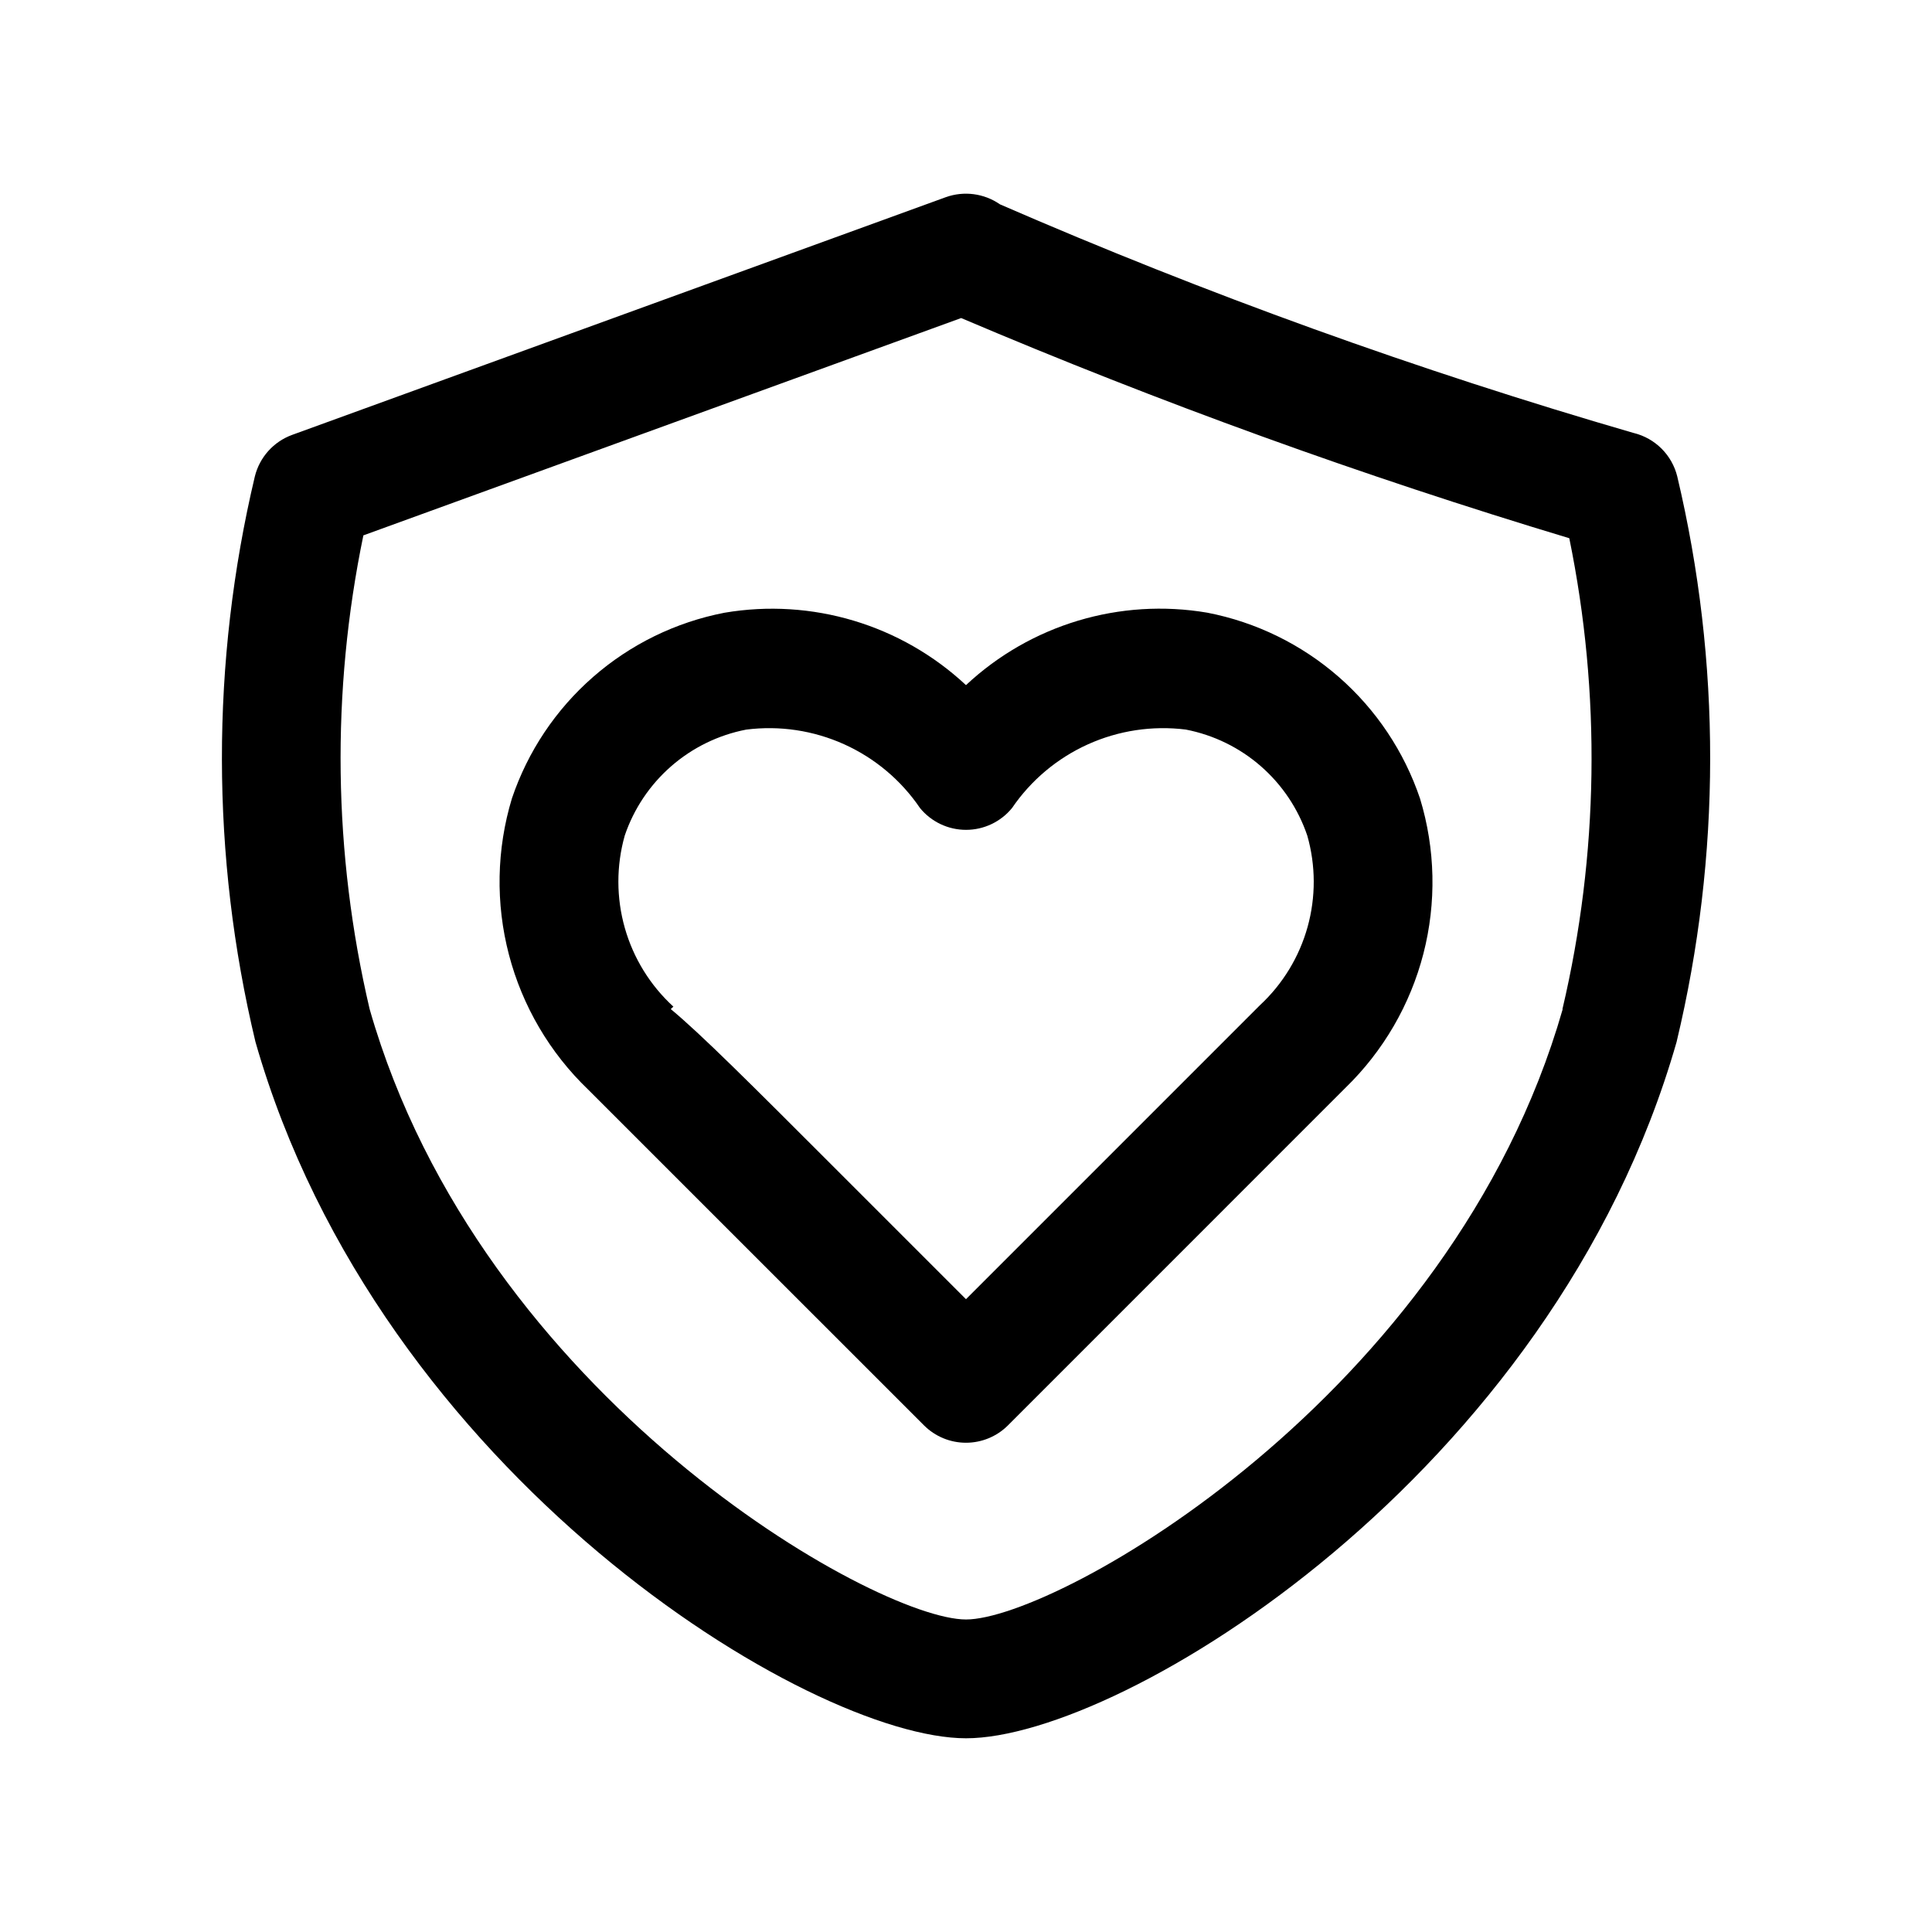
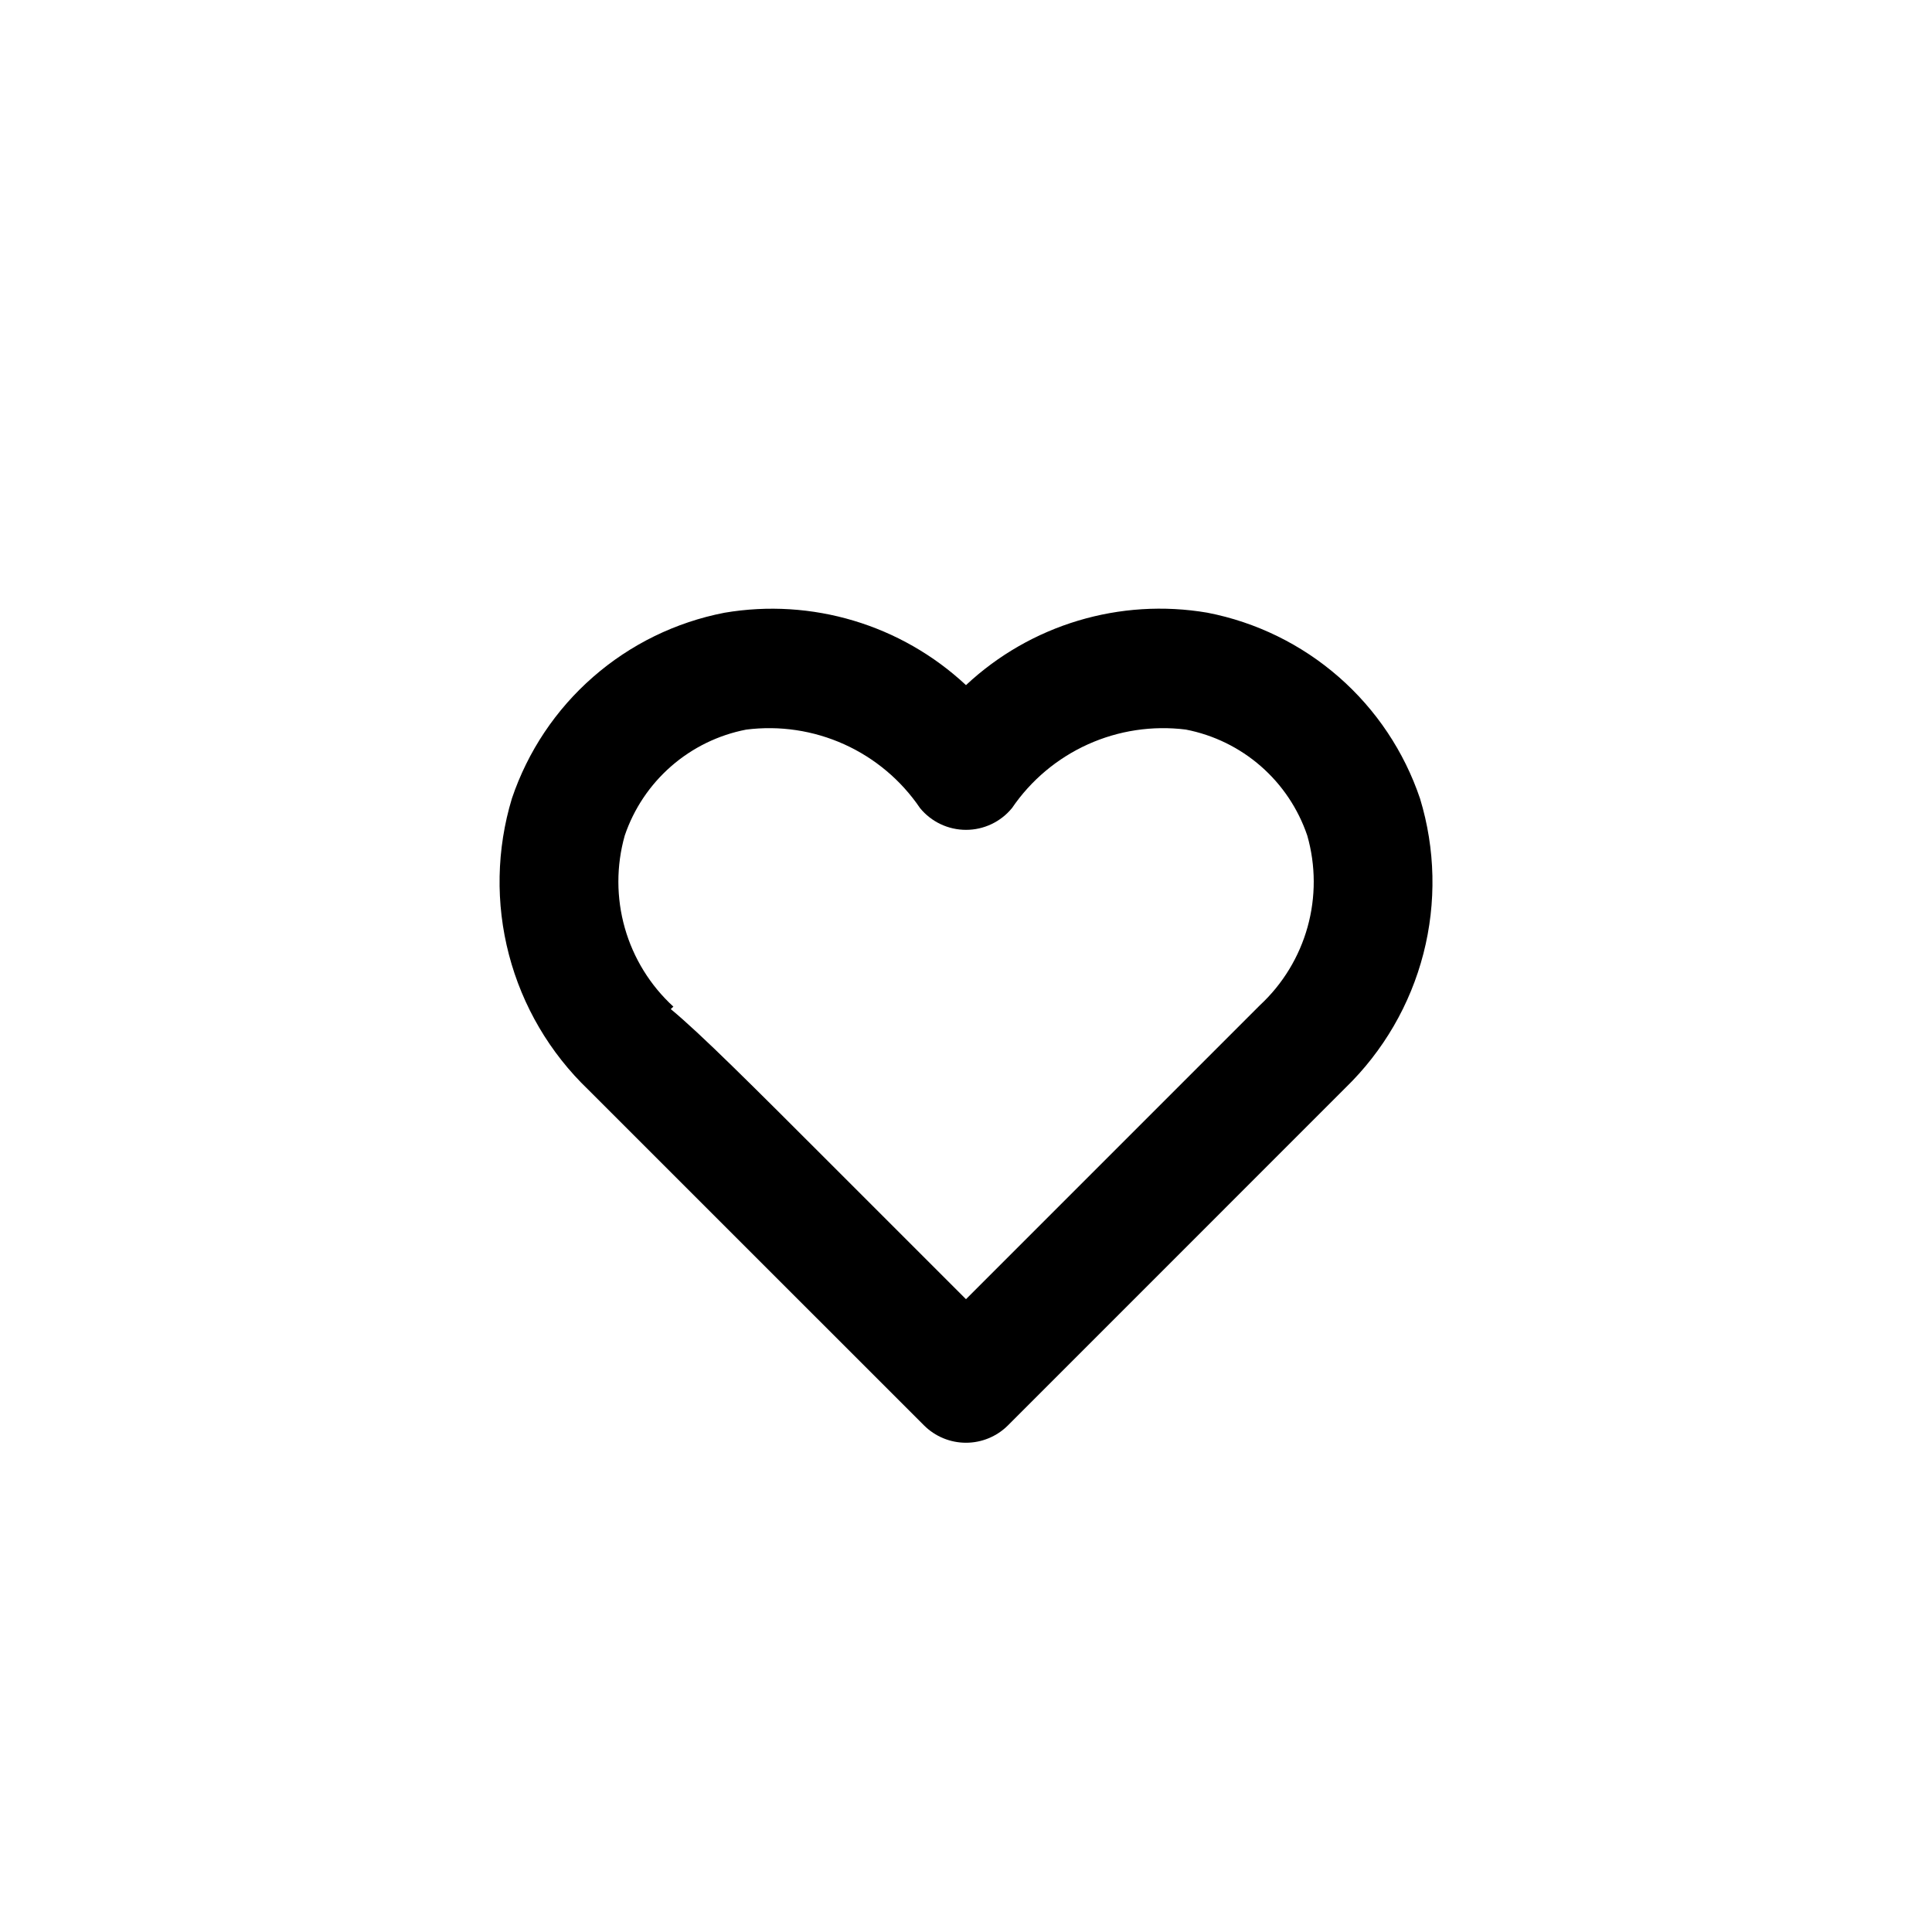
<svg xmlns="http://www.w3.org/2000/svg" fill="#000000" width="800px" height="800px" version="1.1" viewBox="144 144 512 512">
  <g>
-     <path d="m577.01 258.77c-57.234-16.609-113.35-36.855-168-60.613-4.207-2.922-9.57-3.625-14.391-1.891l-173.18 62.977c-4.93 1.793-8.645 5.926-9.902 11.02-11.688 49.266-11.633 100.59 0.156 149.82 32.812 114.84 146.91 184.58 188.32 184.58 41.406 0 155.5-69.746 188.32-184.6l-0.004-0.004c11.793-49.234 11.844-100.55 0.156-149.82-0.688-2.769-2.117-5.305-4.137-7.328-2.019-2.019-4.551-3.453-7.324-4.148zm-18.895 152.72c-29.469 102.79-134.17 161.69-158.11 161.69-23.949 0-128.64-58.898-158.05-161.77-9.672-41.227-10.234-84.062-1.656-125.53l158.42-57.594c52.613 22.379 106.41 41.855 161.16 58.348 8.438 41.23 7.82 83.805-1.809 124.77z" />
    <path d="m463.96 306.37c-23.148-3.941-46.812 3.156-63.965 19.195-17.18-16.031-40.855-23.125-64.016-19.18-12.898 2.496-24.902 8.363-34.793 17.008-9.895 8.641-17.32 19.75-21.523 32.195-4.078 13.469-4.352 27.805-0.789 41.418 3.562 13.617 10.82 25.98 20.973 35.727l89.016 89c2.953 2.953 6.957 4.609 11.133 4.609 4.172 0 8.176-1.656 11.129-4.609l89.441-89.457c10.02-9.727 17.164-22.023 20.652-35.543 3.484-13.523 3.176-27.742-0.891-41.098-4.207-12.461-11.637-23.582-21.539-32.234-9.902-8.652-21.918-14.531-34.828-17.031zm13.965 103.99-77.93 77.938-33.395-33.395c-24.008-24.027-36.934-36.934-44.84-43.484l0.691-0.645 0.004-0.004c-6.137-5.621-10.59-12.832-12.867-20.836-2.273-8.004-2.285-16.48-0.027-24.488 2.406-7.106 6.652-13.445 12.305-18.379s12.508-8.285 19.875-9.711c8.852-1.129 17.844 0.219 25.98 3.891 8.133 3.672 15.09 9.523 20.102 16.91 2.992 3.648 7.465 5.766 12.188 5.762 4.723 0 9.195-2.121 12.184-5.777 5.019-7.367 11.977-13.207 20.102-16.879 8.125-3.668 17.105-5.023 25.949-3.922 7.371 1.426 14.234 4.777 19.887 9.711 5.656 4.938 9.902 11.285 12.312 18.395 2.254 7.914 2.281 16.297 0.074 24.223-2.211 7.926-6.566 15.09-12.594 20.695z" />
  </g>
</svg>